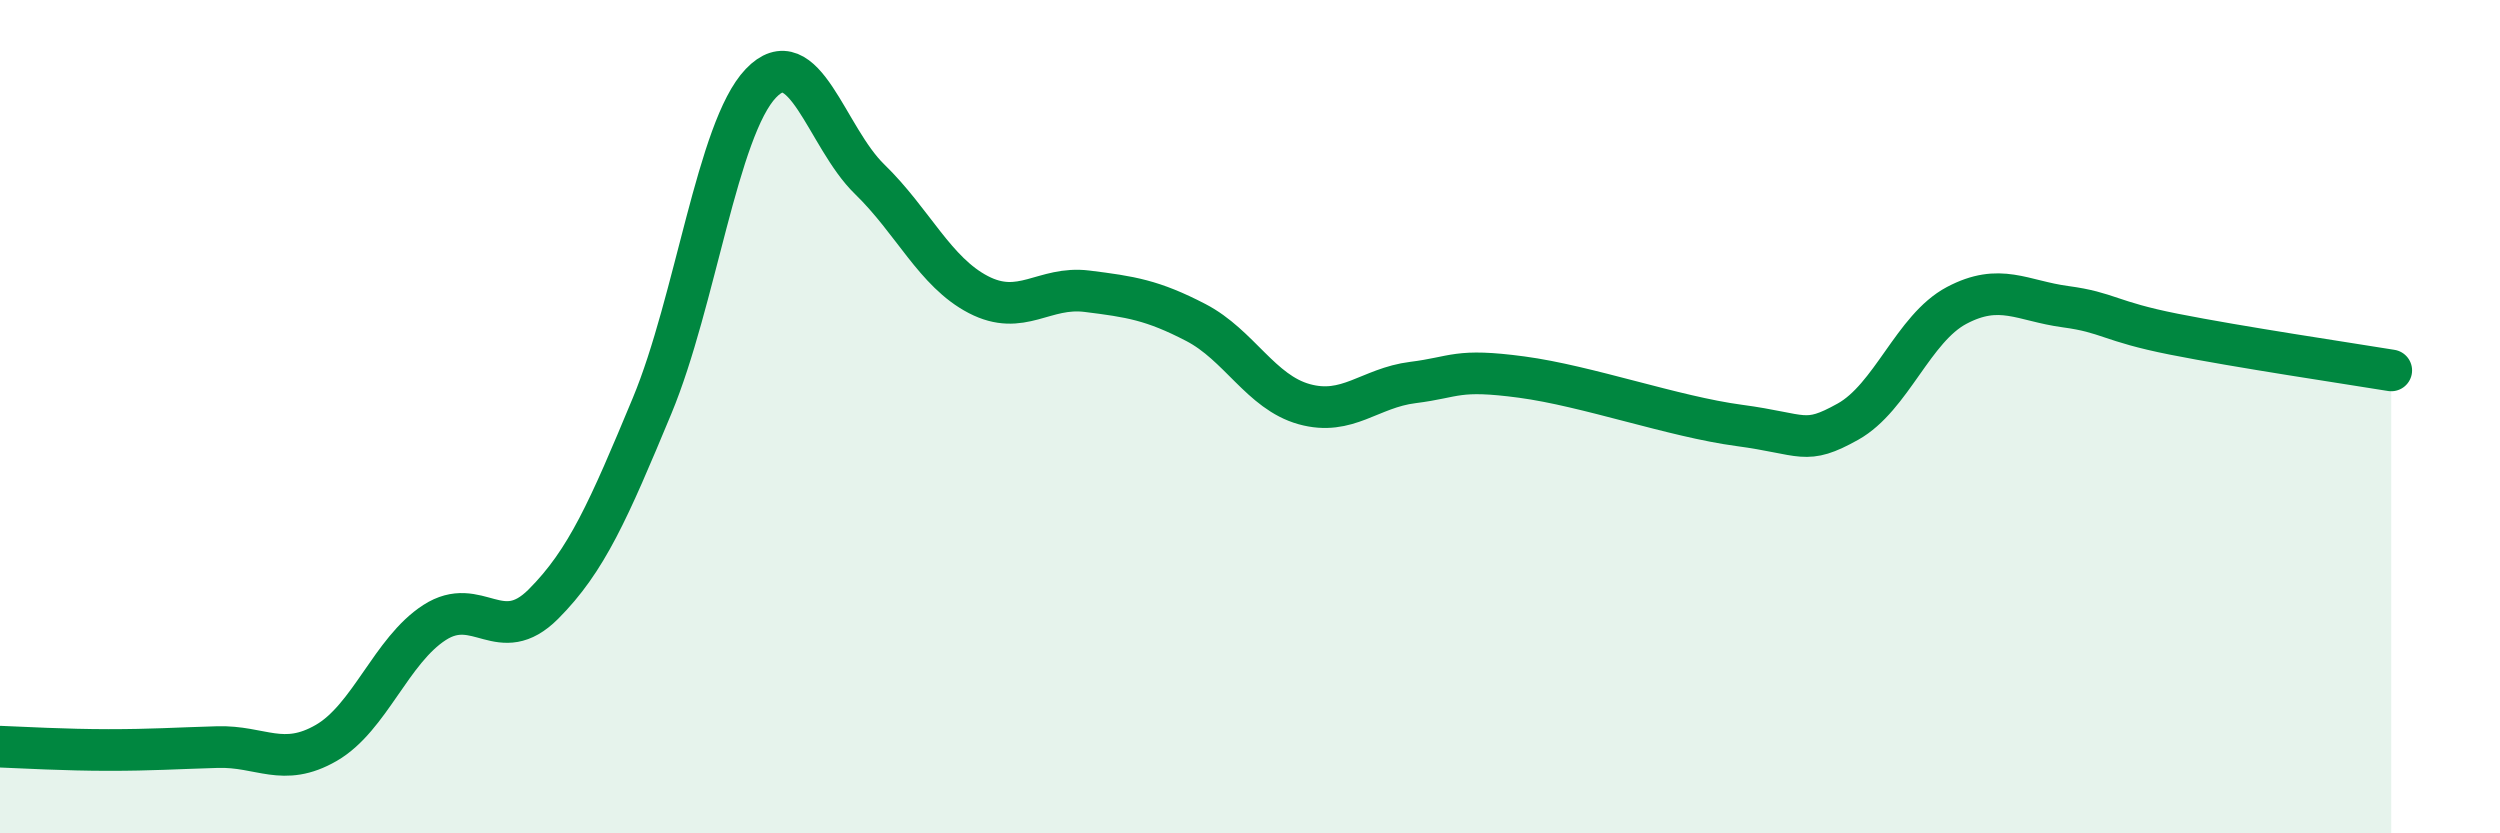
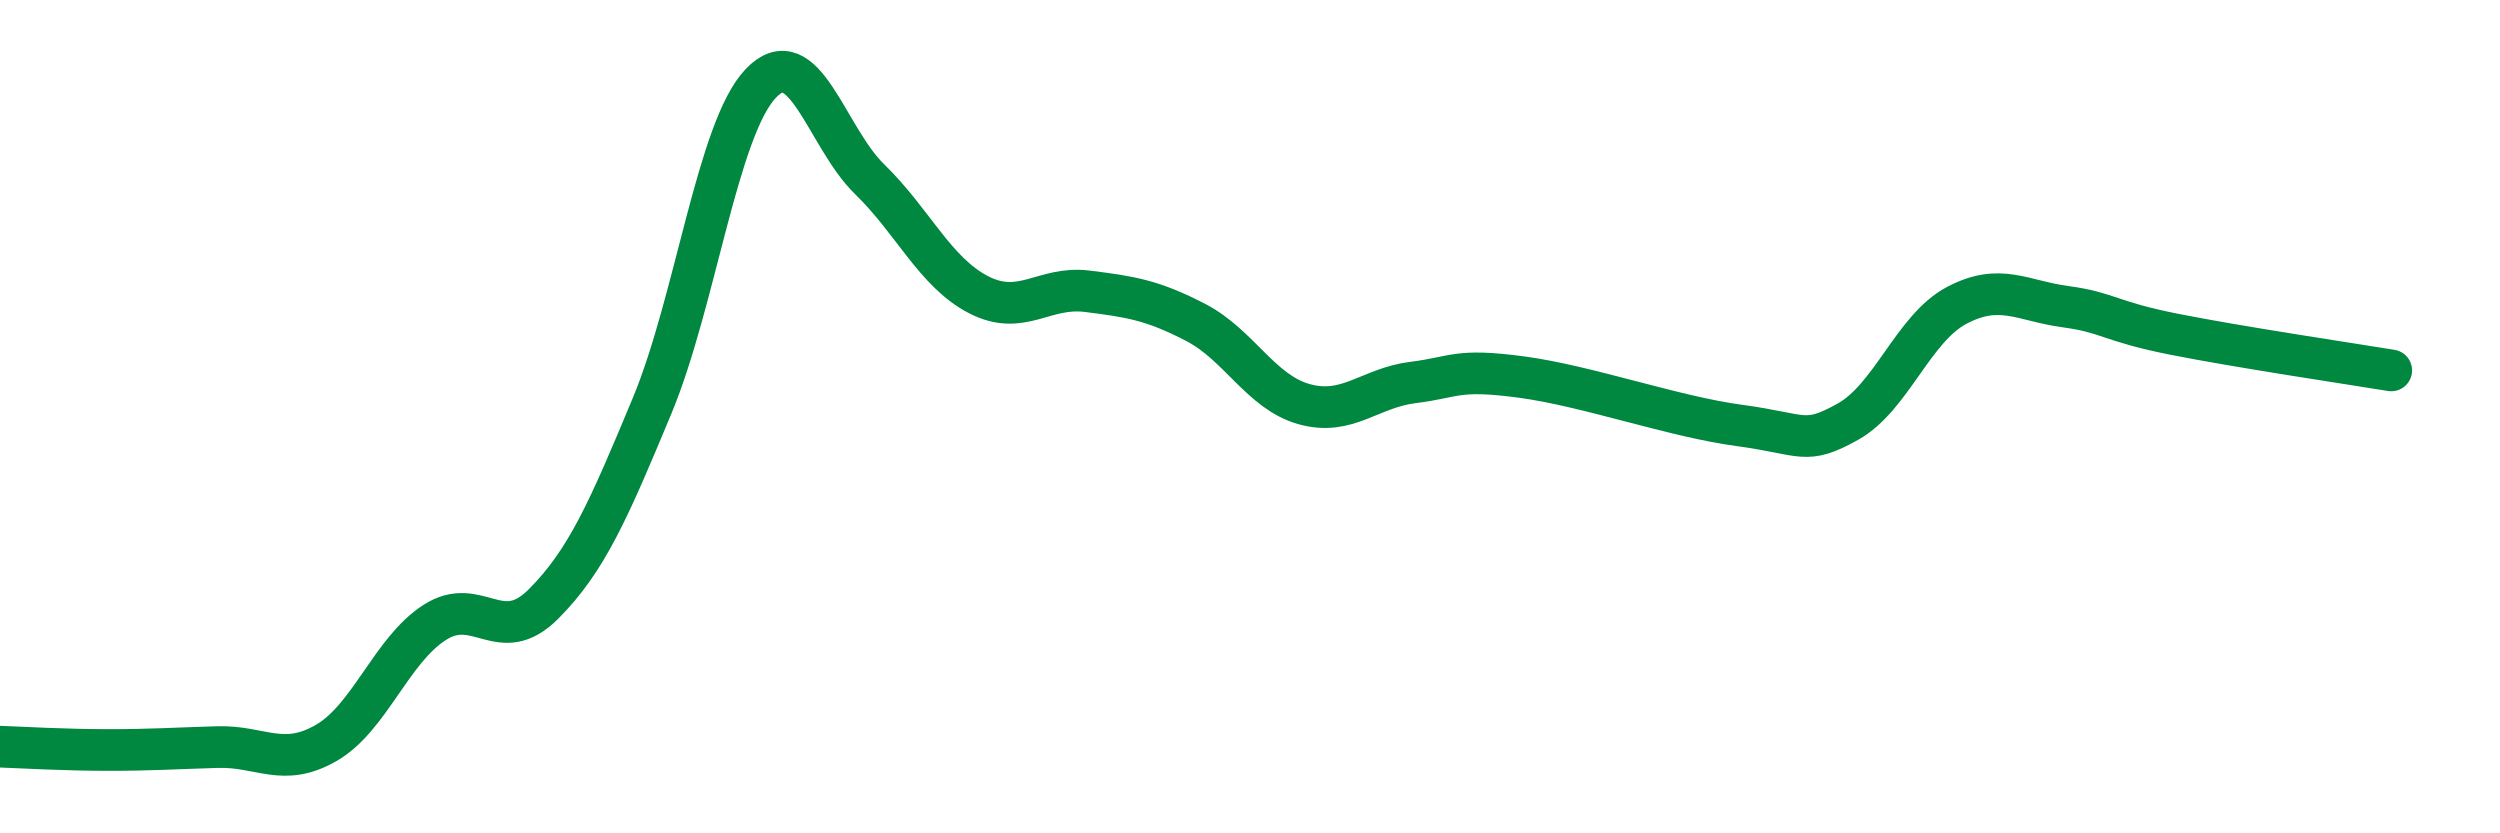
<svg xmlns="http://www.w3.org/2000/svg" width="60" height="20" viewBox="0 0 60 20">
-   <path d="M 0,17.92 C 0.52,17.94 1.57,18 2.61,18 C 3.65,18 4.18,17.96 5.22,17.93 C 6.26,17.9 6.79,18.43 7.83,17.83 C 8.87,17.23 9.39,15.61 10.43,14.94 C 11.47,14.27 12,15.54 13.04,14.5 C 14.08,13.46 14.61,12.24 15.65,9.74 C 16.69,7.24 17.22,3.09 18.26,2 C 19.3,0.91 19.83,3.29 20.87,4.3 C 21.91,5.31 22.44,6.53 23.48,7.07 C 24.52,7.61 25.05,6.86 26.09,6.99 C 27.13,7.12 27.66,7.2 28.7,7.74 C 29.74,8.28 30.26,9.41 31.3,9.7 C 32.34,9.99 32.87,9.31 33.91,9.18 C 34.95,9.05 34.95,8.84 36.52,9.05 C 38.09,9.26 40.17,10 41.74,10.21 C 43.31,10.42 43.31,10.7 44.35,10.12 C 45.39,9.54 45.92,7.88 46.96,7.33 C 48,6.78 48.53,7.22 49.57,7.36 C 50.61,7.5 50.61,7.71 52.17,8.02 C 53.73,8.33 56.35,8.72 57.39,8.89L57.39 20L0 20Z" fill="#008740" opacity="0.1" stroke-linecap="round" stroke-linejoin="round" />
  <path d="M 0,17.92 C 0.52,17.94 1.57,18 2.61,18 C 3.65,18 4.18,17.96 5.22,17.93 C 6.26,17.9 6.79,18.43 7.83,17.83 C 8.87,17.23 9.39,15.61 10.43,14.94 C 11.47,14.27 12,15.54 13.04,14.5 C 14.08,13.46 14.61,12.24 15.65,9.74 C 16.69,7.24 17.22,3.09 18.26,2 C 19.3,0.91 19.83,3.29 20.87,4.3 C 21.91,5.31 22.44,6.53 23.48,7.07 C 24.52,7.61 25.05,6.86 26.09,6.99 C 27.13,7.12 27.66,7.2 28.7,7.74 C 29.74,8.28 30.26,9.41 31.3,9.7 C 32.34,9.99 32.87,9.31 33.91,9.18 C 34.95,9.05 34.95,8.84 36.52,9.05 C 38.09,9.26 40.17,10 41.74,10.21 C 43.31,10.42 43.31,10.7 44.35,10.12 C 45.39,9.54 45.92,7.88 46.96,7.33 C 48,6.78 48.53,7.22 49.57,7.36 C 50.61,7.5 50.61,7.71 52.17,8.02 C 53.73,8.33 56.35,8.72 57.39,8.89" stroke="#008740" stroke-width="1" fill="none" stroke-linecap="round" stroke-linejoin="round" />
</svg>